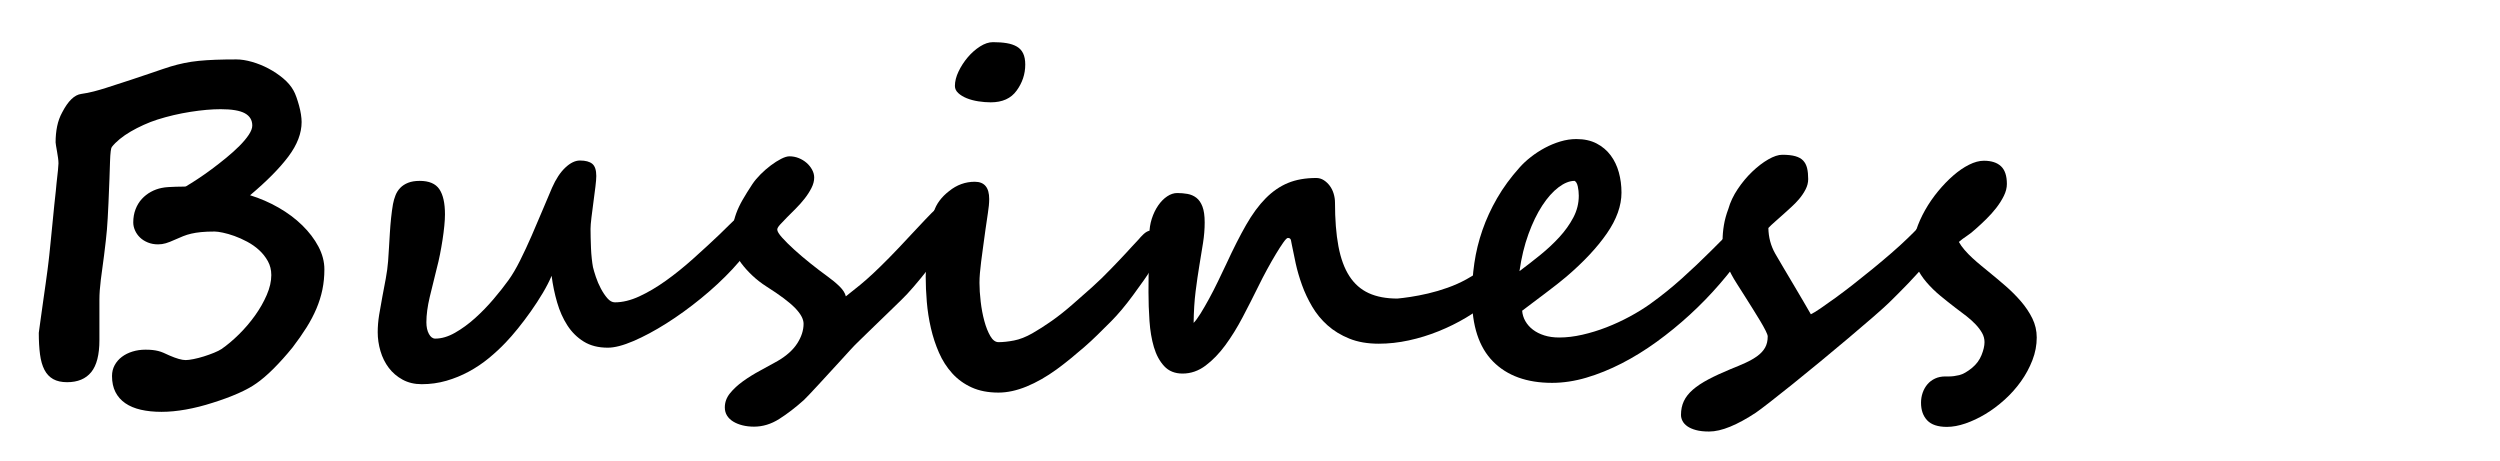
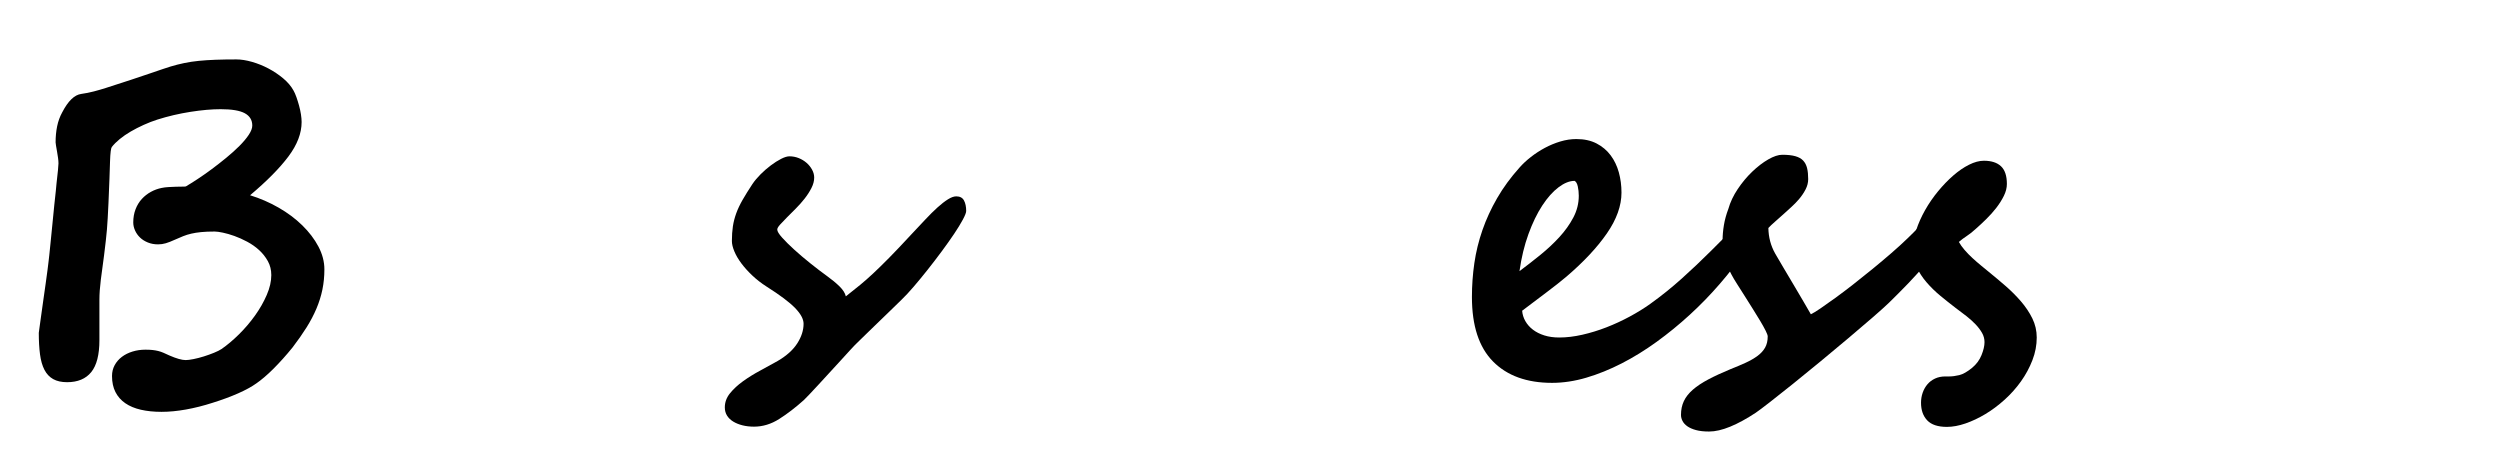
<svg xmlns="http://www.w3.org/2000/svg" version="1.1" id="レイヤー_1" x="0px" y="0px" width="760px" height="140px" viewBox="0 -10 760 140" enable-background="new 0 -10 760 140" xml:space="preserve">
  <g>
    <g>
      <path d="M98.614,71.887c0,2.152-0.202,4.203-0.605,6.154c-0.403,1.95-1.009,3.878-1.815,5.783    c-0.807,1.906-1.816,3.823-3.027,5.751c-1.21,1.928-2.623,3.945-4.237,6.053c-0.942,1.166-1.906,2.298-2.892,3.396    c-0.987,1.099-1.95,2.118-2.892,3.06c-0.941,0.941-1.861,1.794-2.757,2.556c-0.897,0.763-1.705,1.391-2.421,1.884    c-1.436,1.031-3.296,2.051-5.583,3.06s-4.865,1.961-7.734,2.858c-2.78,0.896-5.493,1.58-8.138,2.052    c-2.646,0.471-5.111,0.706-7.398,0.706c-2.332,0-4.428-0.214-6.289-0.64c-1.861-0.427-3.441-1.087-4.741-1.983    c-1.301-0.897-2.298-2.029-2.993-3.396c-0.696-1.367-1.042-2.993-1.042-4.876c0-1.211,0.269-2.309,0.807-3.296    c0.538-0.985,1.267-1.826,2.186-2.521c0.918-0.695,1.995-1.233,3.228-1.614c1.233-0.381,2.544-0.572,3.935-0.572    c0.851,0,1.581,0.034,2.186,0.102c0.605,0.067,1.177,0.168,1.715,0.303c0.538,0.134,1.064,0.313,1.581,0.538    c0.515,0.225,1.109,0.493,1.782,0.807c2.152,0.941,3.81,1.412,4.977,1.412c0.583,0,1.379-0.101,2.388-0.303    c1.009-0.201,2.051-0.471,3.127-0.807s2.107-0.706,3.094-1.109c0.986-0.404,1.749-0.784,2.287-1.144    c1.749-1.211,3.519-2.701,5.313-4.473c1.793-1.771,3.418-3.676,4.876-5.717c1.457-2.039,2.645-4.124,3.564-6.255    c0.918-2.129,1.379-4.136,1.379-6.019c0-1.569-0.348-2.981-1.042-4.237c-0.696-1.255-1.581-2.376-2.657-3.363    c-1.076-0.985-2.287-1.838-3.631-2.556c-1.345-0.717-2.646-1.3-3.901-1.748c-1.256-0.448-2.421-0.784-3.498-1.009    c-1.076-0.224-1.906-0.337-2.488-0.337c-1.614,0-2.982,0.058-4.103,0.169c-1.121,0.112-2.119,0.269-2.993,0.471    c-0.875,0.201-1.705,0.46-2.489,0.773c-0.785,0.313-1.625,0.672-2.522,1.076c-1.076,0.493-1.996,0.852-2.757,1.075    c-0.763,0.226-1.547,0.337-2.354,0.337c-1.121,0-2.152-0.19-3.094-0.572c-0.941-0.38-1.738-0.885-2.388-1.513    c-0.65-0.628-1.155-1.346-1.513-2.152c-0.359-0.807-0.538-1.614-0.538-2.421c0-1.479,0.236-2.825,0.707-4.035    c0.471-1.211,1.109-2.253,1.917-3.128c0.807-0.874,1.726-1.591,2.757-2.152c1.031-0.56,2.107-0.952,3.229-1.177    c0.627-0.135,1.333-0.224,2.119-0.269c0.784-0.044,1.547-0.078,2.287-0.102c0.74-0.021,1.389-0.033,1.95-0.033    c0.56,0,0.908-0.022,1.042-0.067c0.986-0.582,2.163-1.322,3.531-2.22c1.367-0.896,2.791-1.894,4.271-2.992    c1.479-1.099,2.959-2.253,4.438-3.464c1.48-1.211,2.813-2.409,4.002-3.598c1.188-1.188,2.141-2.32,2.858-3.396    c0.716-1.076,1.076-2.018,1.076-2.825c0-1.658-0.751-2.902-2.253-3.732c-1.502-0.829-3.958-1.244-7.364-1.244    c-2.69,0-5.75,0.269-9.18,0.807c-3.43,0.538-6.782,1.323-10.055,2.354c-1.39,0.448-2.781,0.986-4.17,1.614    c-1.39,0.628-2.702,1.301-3.935,2.018c-1.233,0.718-2.343,1.479-3.329,2.286c-0.986,0.808-1.793,1.614-2.421,2.421    c-0.135,0.18-0.247,0.629-0.336,1.346c-0.09,0.718-0.158,1.748-0.202,3.094c-0.045,1.345-0.101,3.05-0.168,5.111    c-0.067,2.063-0.168,4.551-0.303,7.465c-0.09,1.884-0.168,3.431-0.235,4.641c-0.067,1.211-0.146,2.354-0.235,3.431    c-0.09,1.075-0.202,2.197-0.336,3.362c-0.135,1.166-0.314,2.668-0.538,4.506c-0.359,2.556-0.684,5-0.975,7.331    c-0.292,2.332-0.437,4.371-0.437,6.12v12.308c0,4.438-0.831,7.679-2.489,9.719c-1.659,2.04-4.103,3.06-7.331,3.06    c-1.705,0-3.117-0.313-4.237-0.941c-1.121-0.627-2.007-1.569-2.656-2.824c-0.651-1.255-1.1-2.825-1.345-4.708    c-0.247-1.884-0.37-4.058-0.37-6.524c0-0.044,0.067-0.548,0.202-1.513c0.134-0.964,0.302-2.175,0.504-3.632    c0.202-1.457,0.425-3.061,0.672-4.809c0.246-1.749,0.481-3.407,0.706-4.978c0.224-1.568,0.414-2.97,0.572-4.203    c0.157-1.232,0.257-2.051,0.303-2.455c0.044-0.178,0.123-0.862,0.235-2.051c0.111-1.188,0.257-2.623,0.437-4.305    c0.179-1.681,0.358-3.485,0.538-5.414c0.179-1.927,0.358-3.743,0.538-5.447c0.179-1.703,0.336-3.161,0.471-4.372    c0.135-1.21,0.202-1.927,0.202-2.151c0.404-3.452,0.605-5.516,0.605-6.188c0-0.493-0.045-1.053-0.134-1.682    c-0.091-0.627-0.191-1.267-0.303-1.917c-0.113-0.649-0.213-1.232-0.303-1.748c-0.09-0.516-0.135-0.863-0.135-1.043    c0-1.748,0.157-3.385,0.471-4.909c0.313-1.524,0.829-2.937,1.547-4.237c1.792-3.452,3.721-5.313,5.784-5.582    c1.3-0.179,2.589-0.438,3.867-0.773s2.477-0.684,3.598-1.043c5.604-1.792,10.031-3.25,13.283-4.371    c3.25-1.12,5.391-1.838,6.423-2.152c1.345-0.403,2.712-0.75,4.103-1.042c1.389-0.291,2.869-0.516,4.439-0.673    c1.569-0.156,3.284-0.27,5.145-0.336c1.86-0.067,3.957-0.102,6.288-0.102c1.435,0,3.015,0.247,4.742,0.74    c1.726,0.494,3.396,1.166,5.01,2.018c1.614,0.853,3.104,1.85,4.473,2.993c1.367,1.143,2.41,2.365,3.127,3.665    c0.313,0.538,0.616,1.222,0.908,2.051c0.291,0.831,0.56,1.693,0.807,2.59c0.246,0.897,0.437,1.782,0.572,2.656    c0.134,0.875,0.202,1.648,0.202,2.32c0,3.408-1.334,6.894-4.001,10.458c-2.668,3.564-6.558,7.499-11.669,11.804    c3.049,0.941,5.94,2.197,8.676,3.767c2.734,1.569,5.134,3.362,7.196,5.38c2.062,2.018,3.699,4.17,4.91,6.456    C98.008,67.246,98.614,69.556,98.614,71.887z" />
-       <path d="M232.249,54.4c0,2.512-0.886,5.279-2.657,8.306c-1.772,3.026-4.081,6.064-6.927,9.113c-2.848,3.05-6.031,6.009-9.55,8.878    c-3.521,2.87-7.04,5.414-10.559,7.633c-3.521,2.22-6.85,4.002-9.987,5.348c-3.139,1.345-5.74,2.018-7.801,2.018    c-2.87,0-5.303-0.616-7.297-1.85c-1.996-1.233-3.655-2.869-4.977-4.91c-1.323-2.039-2.365-4.371-3.127-6.994    c-0.763-2.623-1.323-5.323-1.682-8.104c-0.672,1.614-1.57,3.363-2.69,5.246c-1.122,1.883-2.332,3.744-3.632,5.582    c-1.301,1.839-2.613,3.576-3.935,5.212c-1.323,1.638-2.545,3.038-3.666,4.204c-1.57,1.659-3.295,3.262-5.179,4.809    c-1.883,1.547-3.9,2.903-6.053,4.068c-2.152,1.167-4.428,2.097-6.826,2.792c-2.399,0.695-4.899,1.042-7.499,1.042    c-2.197,0-4.136-0.459-5.818-1.379c-1.681-0.918-3.083-2.118-4.203-3.598c-1.121-1.479-1.962-3.172-2.522-5.078    c-0.562-1.905-0.841-3.822-0.841-5.75c0-1.704,0.145-3.464,0.437-5.279c0.291-1.816,0.616-3.654,0.975-5.516    c0.358-1.859,0.707-3.698,1.042-5.515c0.336-1.815,0.572-3.575,0.707-5.279c0.089-1.3,0.179-2.69,0.269-4.17    c0.089-1.479,0.178-2.97,0.269-4.473c0.089-1.502,0.212-3.003,0.37-4.506c0.157-1.502,0.347-2.902,0.572-4.203    c0.179-0.942,0.437-1.838,0.773-2.69c0.336-0.852,0.817-1.603,1.446-2.253c0.627-0.649,1.423-1.166,2.388-1.547    c0.963-0.381,2.141-0.572,3.531-0.572c2.825,0,4.809,0.841,5.952,2.522s1.715,4.227,1.715,7.634c0,1.031-0.067,2.219-0.202,3.564    c-0.134,1.345-0.314,2.747-0.538,4.203c-0.225,1.458-0.482,2.926-0.773,4.405c-0.292,1.479-0.617,2.892-0.975,4.237    c-0.763,3.004-1.479,5.93-2.152,8.776c-0.672,2.848-1.009,5.392-1.009,7.634c0,1.436,0.258,2.623,0.773,3.564    c0.515,0.941,1.154,1.412,1.917,1.412c1.927,0,3.935-0.594,6.019-1.782c2.085-1.188,4.113-2.667,6.087-4.438    c1.972-1.771,3.844-3.699,5.616-5.784c1.771-2.085,3.284-4.002,4.54-5.75c1.166-1.614,2.342-3.609,3.531-5.986    c1.188-2.376,2.354-4.876,3.498-7.499c1.143-2.623,2.253-5.223,3.329-7.801s2.04-4.854,2.892-6.827    c1.165-2.645,2.51-4.685,4.035-6.12c1.523-1.435,3.003-2.152,4.439-2.152c1.703,0,2.959,0.337,3.766,1.009    c0.807,0.673,1.21,1.906,1.21,3.699c0,0.718-0.09,1.816-0.269,3.296c-0.18,1.479-0.381,3.038-0.605,4.674    c-0.225,1.638-0.427,3.206-0.605,4.708c-0.18,1.503-0.269,2.635-0.269,3.396c0,0.718,0.01,1.592,0.034,2.623    c0.022,1.032,0.056,2.097,0.101,3.194c0.044,1.1,0.123,2.164,0.236,3.194c0.111,1.032,0.235,1.906,0.37,2.623    c0.179,0.764,0.471,1.749,0.875,2.96c0.403,1.21,0.908,2.387,1.513,3.53c0.605,1.144,1.266,2.13,1.984,2.959    c0.717,0.831,1.479,1.244,2.287,1.244c2.331,0,4.809-0.604,7.432-1.815s5.302-2.791,8.037-4.741    c2.734-1.95,5.481-4.158,8.239-6.625c2.757-2.465,5.436-4.932,8.037-7.397c1.076-1.031,2.141-2.074,3.195-3.128    c1.053-1.053,2.073-1.994,3.06-2.824c0.986-0.829,1.905-1.514,2.757-2.052c0.852-0.538,1.591-0.807,2.22-0.807    c0.717,0,1.288,0.225,1.715,0.672C232.036,53.639,232.249,54.042,232.249,54.4z" />
      <path d="M228.752,45.927c0.673-0.986,1.502-1.973,2.488-2.96c0.986-0.985,2.018-1.883,3.094-2.689    c1.076-0.808,2.119-1.469,3.127-1.984c1.009-0.515,1.85-0.773,2.522-0.773c0.986,0,1.927,0.18,2.825,0.538    c0.896,0.359,1.692,0.841,2.388,1.446c0.695,0.604,1.255,1.301,1.682,2.085c0.425,0.784,0.639,1.58,0.639,2.387    c0,1.032-0.281,2.097-0.841,3.195c-0.561,1.099-1.255,2.175-2.085,3.228c-0.83,1.055-1.727,2.063-2.69,3.026    c-0.965,0.965-1.861,1.861-2.69,2.69c-0.83,0.83-1.524,1.559-2.084,2.186c-0.562,0.629-0.841,1.122-0.841,1.48    c0,0.538,0.493,1.356,1.479,2.454c0.986,1.1,2.219,2.32,3.699,3.666c1.479,1.345,3.116,2.735,4.91,4.17    c1.792,1.435,3.497,2.735,5.111,3.9c1.434,1.032,2.678,2.063,3.732,3.094c1.053,1.032,1.692,2.041,1.917,3.026    c1.658-1.3,3.116-2.465,4.372-3.497c1.254-1.031,2.578-2.196,3.968-3.497c1.389-1.3,2.993-2.869,4.809-4.708    c1.816-1.838,4.091-4.237,6.827-7.196c1.479-1.569,2.88-3.061,4.203-4.473c1.322-1.412,2.556-2.634,3.699-3.665    s2.196-1.85,3.161-2.455c0.963-0.605,1.804-0.908,2.522-0.908c1.12,0,1.905,0.415,2.354,1.244c0.448,0.83,0.672,1.895,0.672,3.195    c0,0.493-0.336,1.368-1.009,2.622c-0.672,1.256-1.559,2.702-2.657,4.339c-1.099,1.637-2.354,3.407-3.766,5.313    c-1.412,1.906-2.848,3.778-4.304,5.616c-1.458,1.839-2.87,3.554-4.237,5.145c-1.368,1.592-2.589,2.903-3.665,3.935    c-0.18,0.18-0.617,0.605-1.312,1.278c-0.696,0.672-1.513,1.469-2.455,2.387c-0.941,0.92-1.962,1.906-3.06,2.96    c-1.099,1.054-2.142,2.063-3.127,3.026c-0.987,0.965-1.861,1.815-2.623,2.556c-0.763,0.739-1.301,1.268-1.614,1.58    c-0.225,0.225-0.729,0.763-1.513,1.614c-0.785,0.853-1.705,1.861-2.757,3.026c-1.054,1.167-2.186,2.399-3.396,3.699    c-1.211,1.301-2.344,2.533-3.396,3.699c-1.054,1.166-1.996,2.174-2.825,3.026c-0.83,0.851-1.379,1.412-1.648,1.682    c-2.556,2.286-5.056,4.203-7.499,5.75c-2.444,1.547-4.989,2.32-7.634,2.32c-1.255,0-2.421-0.135-3.497-0.403    c-1.076-0.27-2.018-0.65-2.825-1.144c-0.807-0.494-1.436-1.1-1.883-1.816c-0.449-0.718-0.672-1.547-0.672-2.488    c0-1.569,0.526-3.004,1.581-4.304c1.053-1.3,2.376-2.522,3.968-3.666c1.591-1.143,3.329-2.219,5.212-3.228    s3.654-1.984,5.313-2.926c2.69-1.569,4.674-3.352,5.952-5.347s1.917-3.979,1.917-5.952c0-1.435-0.864-3.037-2.589-4.809    c-1.727-1.771-4.607-3.935-8.643-6.49c-1.614-1.031-3.071-2.163-4.372-3.396c-1.301-1.232-2.411-2.466-3.329-3.699    c-0.919-1.232-1.625-2.443-2.118-3.632c-0.494-1.188-0.74-2.229-0.74-3.127c0-1.658,0.101-3.149,0.302-4.473    c0.202-1.322,0.538-2.634,1.009-3.935c0.471-1.3,1.11-2.656,1.917-4.068C226.532,49.39,227.541,47.766,228.752,45.927z" />
-       <path d="M337.839,87.624c-1.479,1.479-2.881,2.87-4.203,4.17c-1.323,1.301-2.657,2.534-4.002,3.699    c-1.345,1.166-2.702,2.31-4.069,3.43c-1.368,1.122-2.814,2.243-4.338,3.363c-3.094,2.242-6.143,3.979-9.146,5.212    c-3.004,1.232-5.851,1.85-8.542,1.85c-3.139,0-5.863-0.527-8.171-1.58c-2.31-1.054-4.282-2.489-5.918-4.305    c-1.637-1.815-2.971-3.9-4.001-6.255c-1.032-2.354-1.85-4.842-2.455-7.465s-1.021-5.279-1.244-7.97    c-0.225-2.69-0.336-5.246-0.336-7.667c0-0.941,0.067-2.298,0.202-4.069c0.135-1.771,0.325-3.632,0.572-5.582    c0.246-1.95,0.515-3.844,0.807-5.683c0.291-1.839,0.594-3.318,0.908-4.439c0.358-1.165,0.93-2.275,1.715-3.329    c0.784-1.053,1.759-2.028,2.925-2.926c2.331-1.883,4.932-2.824,7.802-2.824c2.914,0,4.372,1.748,4.372,5.246    c0,1.21-0.134,2.646-0.403,4.304c-0.269,1.659-0.516,3.341-0.74,5.044c-0.269,2.019-0.516,3.823-0.74,5.414    c-0.225,1.593-0.415,3.027-0.571,4.305c-0.158,1.278-0.281,2.433-0.37,3.464c-0.09,1.031-0.134,2.018-0.134,2.959    c0,1.704,0.123,3.609,0.37,5.717c0.246,2.107,0.616,4.068,1.11,5.885c0.493,1.815,1.098,3.341,1.816,4.573    c0.717,1.233,1.547,1.85,2.488,1.85c1.389,0,2.959-0.168,4.708-0.505c1.749-0.336,3.608-1.064,5.582-2.186    c1.883-1.076,3.844-2.331,5.885-3.767c2.04-1.434,4.136-3.093,6.289-4.977c2.018-1.748,4.001-3.497,5.952-5.246    c1.951-1.748,3.912-3.653,5.885-5.716c0.896-0.942,1.715-1.793,2.455-2.557c0.739-0.762,1.423-1.489,2.052-2.186    c0.627-0.694,1.244-1.367,1.85-2.018c0.604-0.649,1.244-1.333,1.916-2.051c0.179-0.225,0.404-0.481,0.673-0.773    c0.269-0.291,0.56-0.582,0.874-0.875c0.313-0.291,0.649-0.538,1.009-0.739c0.358-0.202,0.717-0.303,1.076-0.303    c0.493,0,1.02,0.112,1.581,0.336c0.56,0.226,0.996,0.673,1.311,1.346c0.313,0.628,0.493,1.244,0.539,1.85    c0.043,0.604,0.066,1.109,0.066,1.513c0,0.449-0.246,1.177-0.74,2.186c-0.493,1.009-1.143,2.187-1.949,3.531    c-0.808,1.345-1.749,2.78-2.825,4.305s-2.175,3.049-3.296,4.573s-2.252,2.971-3.396,4.338    C339.89,85.462,338.825,86.639,337.839,87.624z M311.677,9.608c0,1.479-0.225,2.882-0.672,4.204    c-0.449,1.322-1.099,2.566-1.95,3.732c-1.705,2.377-4.328,3.564-7.869,3.564c-1.21,0-2.466-0.101-3.766-0.303    c-1.301-0.202-2.478-0.515-3.531-0.941c-1.054-0.426-1.917-0.952-2.589-1.581c-0.673-0.627-1.009-1.345-1.009-2.151    c0-1.39,0.37-2.858,1.109-4.405s1.67-2.981,2.791-4.305c1.121-1.322,2.365-2.421,3.733-3.296c1.367-0.874,2.679-1.311,3.935-1.311    c1.569,0,2.959,0.101,4.169,0.302c1.211,0.202,2.242,0.55,3.094,1.043c0.852,0.494,1.49,1.188,1.917,2.085    C311.464,7.144,311.677,8.264,311.677,9.608z" />
-       <path d="M456.813,69.466c0.717,0,1.222,0.09,1.514,0.269c0.291,0.18,0.438,0.605,0.438,1.278c0,1.704-0.562,3.475-1.682,5.313    c-1.121,1.839-2.656,3.622-4.607,5.347c-1.95,1.727-4.227,3.363-6.826,4.91c-2.601,1.547-5.369,2.915-8.306,4.103    c-2.938,1.188-5.952,2.118-9.046,2.791s-6.144,1.009-9.146,1.009c-3.408,0-6.389-0.515-8.945-1.547    c-2.556-1.031-4.764-2.376-6.625-4.035c-1.86-1.658-3.419-3.553-4.674-5.684c-1.256-2.129-2.287-4.314-3.094-6.557    s-1.445-4.428-1.916-6.558c-0.471-2.129-0.864-4.023-1.178-5.683c-0.09-0.448-0.18-0.908-0.269-1.379    c-0.091-0.471-0.403-0.706-0.942-0.706c-0.269,0-0.729,0.46-1.378,1.378c-0.651,0.92-1.401,2.085-2.253,3.498    c-0.853,1.412-1.749,2.982-2.69,4.707c-0.941,1.727-1.815,3.42-2.623,5.078c-1.524,3.094-3.116,6.221-4.774,9.382    c-1.66,3.161-3.42,6.009-5.28,8.542s-3.867,4.606-6.019,6.221c-2.152,1.614-4.484,2.421-6.995,2.421    c-2.332,0-4.192-0.75-5.582-2.253c-1.391-1.502-2.433-3.43-3.128-5.784c-0.695-2.354-1.143-5.01-1.345-7.97    c-0.202-2.959-0.303-5.873-0.303-8.742c0-3.452,0.044-6.546,0.135-9.281c0.089-2.734,0.134-5.47,0.134-8.205    c0-1.704,0.246-3.318,0.74-4.843c0.493-1.523,1.144-2.869,1.951-4.035c0.807-1.166,1.715-2.085,2.723-2.758    c1.01-0.672,2.029-1.009,3.061-1.009c1.076,0,2.119,0.091,3.127,0.27c1.01,0.18,1.906,0.571,2.691,1.177    c0.783,0.605,1.4,1.503,1.849,2.69c0.448,1.188,0.673,2.791,0.673,4.809s-0.168,4.092-0.504,6.221    c-0.337,2.13-0.707,4.405-1.11,6.826c-0.403,2.422-0.785,5.056-1.144,7.902c-0.359,2.849-0.561,6.043-0.605,9.584    c0.582-0.582,1.278-1.523,2.086-2.824c0.807-1.3,1.67-2.791,2.589-4.473s1.826-3.452,2.724-5.313    c0.896-1.859,1.748-3.642,2.556-5.347c2.106-4.573,4.103-8.508,5.985-11.803c1.883-3.296,3.867-5.996,5.953-8.104    c2.084-2.106,4.348-3.665,6.792-4.674c2.443-1.009,5.302-1.514,8.575-1.514c0.852,0,1.625,0.225,2.32,0.673    c0.694,0.448,1.3,1.021,1.816,1.715c0.514,0.695,0.907,1.491,1.176,2.388c0.27,0.897,0.404,1.794,0.404,2.69    c0,5.156,0.347,9.583,1.042,13.282c0.694,3.699,1.805,6.726,3.329,9.08c1.523,2.354,3.486,4.08,5.885,5.178    c2.398,1.1,5.302,1.648,8.71,1.648c1.03-0.09,2.364-0.258,4.001-0.505c1.637-0.246,3.419-0.594,5.348-1.042    c1.927-0.448,3.9-1.031,5.918-1.749c2.018-0.717,3.923-1.568,5.717-2.556c0.224-0.135,0.841-0.493,1.85-1.076    c1.009-0.582,2.129-1.199,3.363-1.85c1.232-0.649,2.408-1.232,3.53-1.748C455.647,69.724,456.409,69.466,456.813,69.466z" />
      <path d="M532.407,61.866c0,0.807-0.604,2.286-1.815,4.438c-2.332,3.362-4.922,6.691-7.768,9.987    c-2.848,3.295-5.885,6.423-9.113,9.382s-6.592,5.706-10.088,8.239c-3.498,2.533-7.04,4.719-10.627,6.557    c-3.588,1.839-7.162,3.285-10.727,4.338c-3.564,1.055-7.052,1.581-10.459,1.581c-7.666,0-13.642-2.163-17.923-6.49    c-4.282-4.326-6.423-10.861-6.423-19.604c0-3.498,0.246-6.938,0.74-10.324c0.492-3.385,1.311-6.726,2.454-10.021    c1.144-3.296,2.634-6.534,4.473-9.719c1.838-3.183,4.103-6.276,6.792-9.281c0.986-1.12,2.141-2.196,3.465-3.228    c1.321-1.031,2.734-1.951,4.236-2.758c1.502-0.808,3.07-1.457,4.708-1.95c1.636-0.493,3.262-0.74,4.876-0.74    c2.376,0,4.428,0.449,6.154,1.346c1.725,0.897,3.148,2.096,4.27,3.598c1.121,1.503,1.951,3.229,2.489,5.179    s0.808,4.002,0.808,6.153c0,3.991-1.48,8.128-4.439,12.409c-2.959,4.282-7.063,8.665-12.308,13.148    c-1.704,1.436-3.677,2.992-5.919,4.674s-4.752,3.576-7.532,5.684c0.089,1.121,0.414,2.175,0.976,3.16    c0.561,0.987,1.322,1.85,2.287,2.59c0.963,0.739,2.117,1.323,3.463,1.748c1.346,0.427,2.869,0.64,4.573,0.64    c2.196,0,4.528-0.28,6.995-0.841c2.465-0.561,4.909-1.312,7.33-2.253c2.422-0.941,4.775-2.028,7.063-3.262    c2.286-1.233,4.371-2.522,6.254-3.867c3.318-2.376,6.513-4.943,9.584-7.701c3.07-2.758,6.041-5.57,8.912-8.44l3.564-3.564    c2.465-2.196,4.572-3.296,6.321-3.296c0.896,0,1.514,0.303,1.85,0.908S532.407,61.418,532.407,61.866z M479.949,49.491    c0-0.986-0.102-1.928-0.303-2.825c-0.202-0.896-0.527-1.456-0.976-1.682c-1.524,0-3.15,0.65-4.876,1.951    c-1.727,1.301-3.374,3.15-4.943,5.548c-1.57,2.399-2.971,5.291-4.203,8.676c-1.234,3.387-2.142,7.141-2.725,11.266    c2.107-1.569,4.227-3.217,6.356-4.943c2.129-1.726,4.058-3.531,5.784-5.414c1.725-1.883,3.137-3.867,4.236-5.952    C479.4,54.03,479.949,51.822,479.949,49.491z" />
      <path d="M591.256,59.714c0,1.21-0.538,2.724-1.614,4.539c-1.076,1.816-2.433,3.733-4.068,5.751    c-1.638,2.018-3.464,4.068-5.481,6.153s-3.969,4.047-5.852,5.885c-1.121,1.076-2.78,2.567-4.977,4.473    c-2.197,1.906-4.652,4.002-7.364,6.288c-2.714,2.287-5.549,4.652-8.508,7.096c-2.959,2.444-5.751,4.72-8.373,6.826    c-2.623,2.107-4.943,3.945-6.961,5.515s-3.453,2.646-4.305,3.229c-2.78,1.838-5.37,3.25-7.769,4.237    c-2.398,0.985-4.539,1.479-6.422,1.479c-1.57,0-2.893-0.146-3.969-0.438c-1.076-0.292-1.95-0.672-2.623-1.143    c-0.672-0.472-1.166-1.009-1.479-1.614c-0.314-0.605-0.471-1.223-0.471-1.85c0-1.57,0.291-2.971,0.873-4.204    s1.49-2.387,2.725-3.463c1.232-1.076,2.801-2.119,4.707-3.128s4.158-2.051,6.76-3.127c1.703-0.673,3.238-1.322,4.607-1.95    c1.366-0.628,2.556-1.312,3.564-2.052c1.009-0.739,1.782-1.58,2.32-2.521c0.537-0.942,0.807-2.085,0.807-3.431    c0-0.313-0.213-0.896-0.639-1.748c-0.427-0.852-0.976-1.838-1.648-2.96c-0.672-1.12-1.424-2.342-2.253-3.665    c-0.83-1.322-1.647-2.623-2.454-3.9c-0.808-1.278-1.57-2.478-2.287-3.599c-0.718-1.12-1.277-2.062-1.682-2.824    c-1.839-3.407-2.758-6.883-2.758-10.425c0-1.523,0.135-3.094,0.404-4.708s0.717-3.25,1.346-4.909    c0.582-2.063,1.535-4.08,2.857-6.053s2.791-3.733,4.405-5.28s3.239-2.791,4.876-3.732s3.061-1.412,4.271-1.412    c1.614,0,2.937,0.146,3.969,0.437c1.03,0.293,1.826,0.74,2.387,1.346s0.952,1.368,1.178,2.286c0.224,0.92,0.336,2.029,0.336,3.329    c0,1.076-0.269,2.131-0.807,3.161c-0.538,1.032-1.188,1.996-1.951,2.893c-0.763,0.897-1.569,1.727-2.421,2.488    c-0.853,0.763-1.592,1.436-2.22,2.018c-0.941,0.853-1.839,1.647-2.689,2.388c-0.853,0.739-1.525,1.379-2.018,1.916    c0.044,2.825,0.739,5.426,2.084,7.802c0.673,1.167,1.514,2.602,2.522,4.305c1.009,1.704,2.04,3.441,3.094,5.212    c1.053,1.772,2.052,3.464,2.993,5.078s1.681,2.892,2.219,3.833c0.673-0.313,1.648-0.907,2.926-1.782    c1.278-0.874,2.769-1.927,4.473-3.16c1.703-1.233,3.531-2.612,5.481-4.137c1.95-1.523,3.911-3.094,5.885-4.708    c1.973-1.614,3.878-3.217,5.717-4.809c1.838-1.591,3.497-3.104,4.977-4.54c1.255-1.21,2.297-2.253,3.127-3.127    c0.829-0.874,1.547-1.591,2.152-2.152c0.605-0.56,1.132-0.985,1.581-1.277c0.447-0.291,0.941-0.438,1.479-0.438    c0.582,0,1.064,0.214,1.445,0.639c0.381,0.427,0.684,0.897,0.908,1.413c0.224,0.516,0.381,0.998,0.471,1.445    C591.211,59.355,591.256,59.624,591.256,59.714z" />
      <path d="M619.167,92.602c0,2.331-0.438,4.63-1.312,6.894c-0.875,2.265-2.029,4.405-3.464,6.423    c-1.436,2.018-3.094,3.877-4.977,5.582c-1.884,1.703-3.834,3.161-5.852,4.371c-2.018,1.211-4.035,2.163-6.053,2.858    s-3.901,1.043-5.649,1.043c-2.735,0-4.731-0.662-5.986-1.984c-1.256-1.323-1.883-3.105-1.883-5.347    c0-1.076,0.168-2.097,0.505-3.061c0.336-0.964,0.817-1.815,1.445-2.556c0.628-0.739,1.401-1.321,2.32-1.748    c0.919-0.426,1.961-0.639,3.128-0.639h1.21c0.896,0,1.905-0.135,3.026-0.404c1.12-0.269,2.422-1.009,3.901-2.219    c1.3-1.076,2.253-2.364,2.858-3.867c0.605-1.502,0.907-2.813,0.907-3.935c0-0.985-0.246-1.917-0.739-2.791    c-0.494-0.874-1.144-1.737-1.95-2.59c-0.808-0.851-1.738-1.691-2.791-2.521c-1.055-0.829-2.164-1.67-3.329-2.522    c-1.525-1.165-3.061-2.388-4.607-3.665c-1.547-1.278-2.948-2.646-4.203-4.103c-1.256-1.457-2.265-3.004-3.026-4.641    c-0.764-1.637-1.144-3.396-1.144-5.279c0-1.884,0.336-3.855,1.009-5.919c0.673-2.062,1.58-4.103,2.724-6.12    s2.455-3.923,3.935-5.717c1.479-1.793,3.015-3.385,4.606-4.774s3.195-2.489,4.81-3.296c1.613-0.807,3.115-1.211,4.506-1.211    c2.286,0,4.023,0.562,5.212,1.682c1.188,1.121,1.782,2.915,1.782,5.381c0,1.166-0.303,2.365-0.908,3.598    c-0.604,1.233-1.368,2.444-2.286,3.632c-0.92,1.188-1.95,2.344-3.094,3.464c-1.144,1.121-2.253,2.152-3.329,3.094    c-0.941,0.852-1.827,1.547-2.656,2.085c-0.83,0.538-1.604,1.121-2.32,1.748c0.447,0.808,1.03,1.626,1.748,2.455    c0.717,0.83,1.502,1.637,2.354,2.421c0.851,0.785,1.715,1.536,2.589,2.253c0.874,0.718,1.692,1.391,2.455,2.018    c1.658,1.346,3.34,2.758,5.044,4.237c1.703,1.479,3.262,3.038,4.674,4.675c1.413,1.637,2.566,3.362,3.464,5.178    C618.718,88.6,619.167,90.539,619.167,92.602z" />
    </g>
  </g>
</svg>